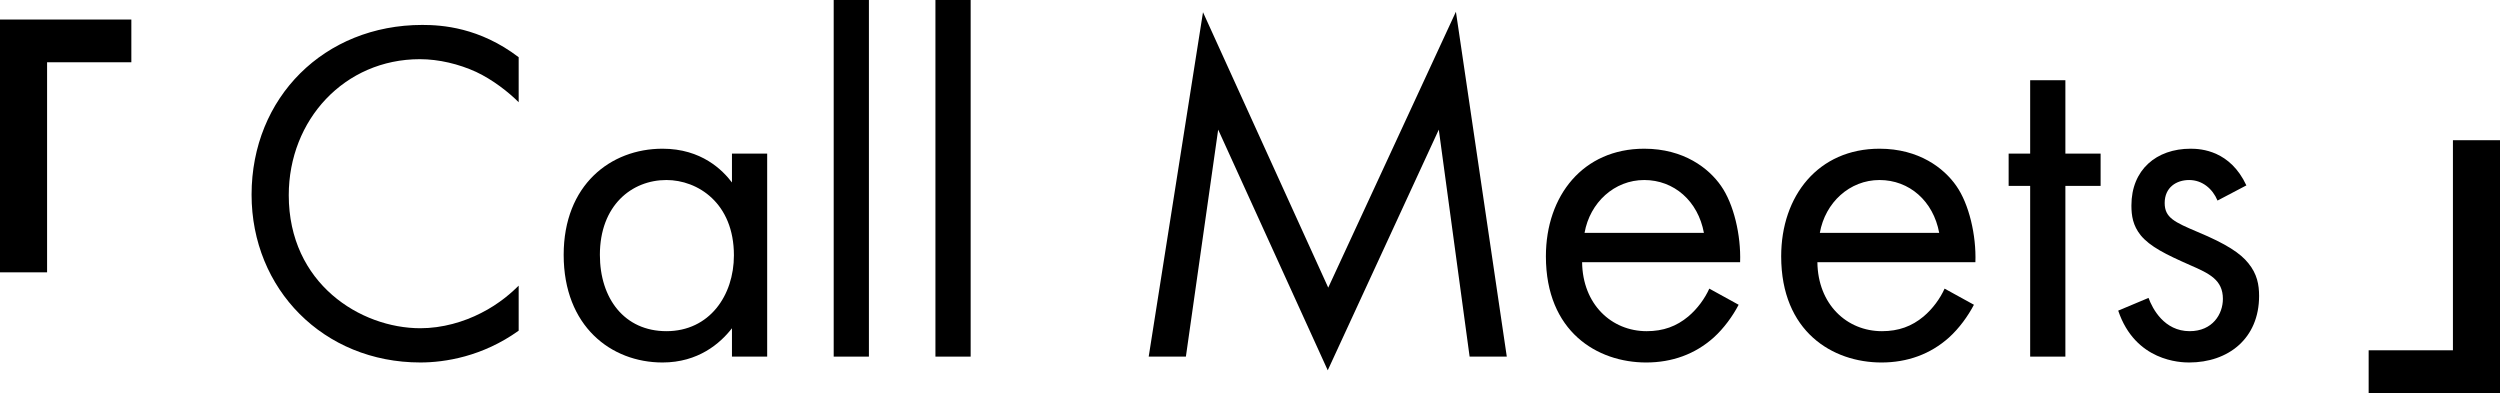
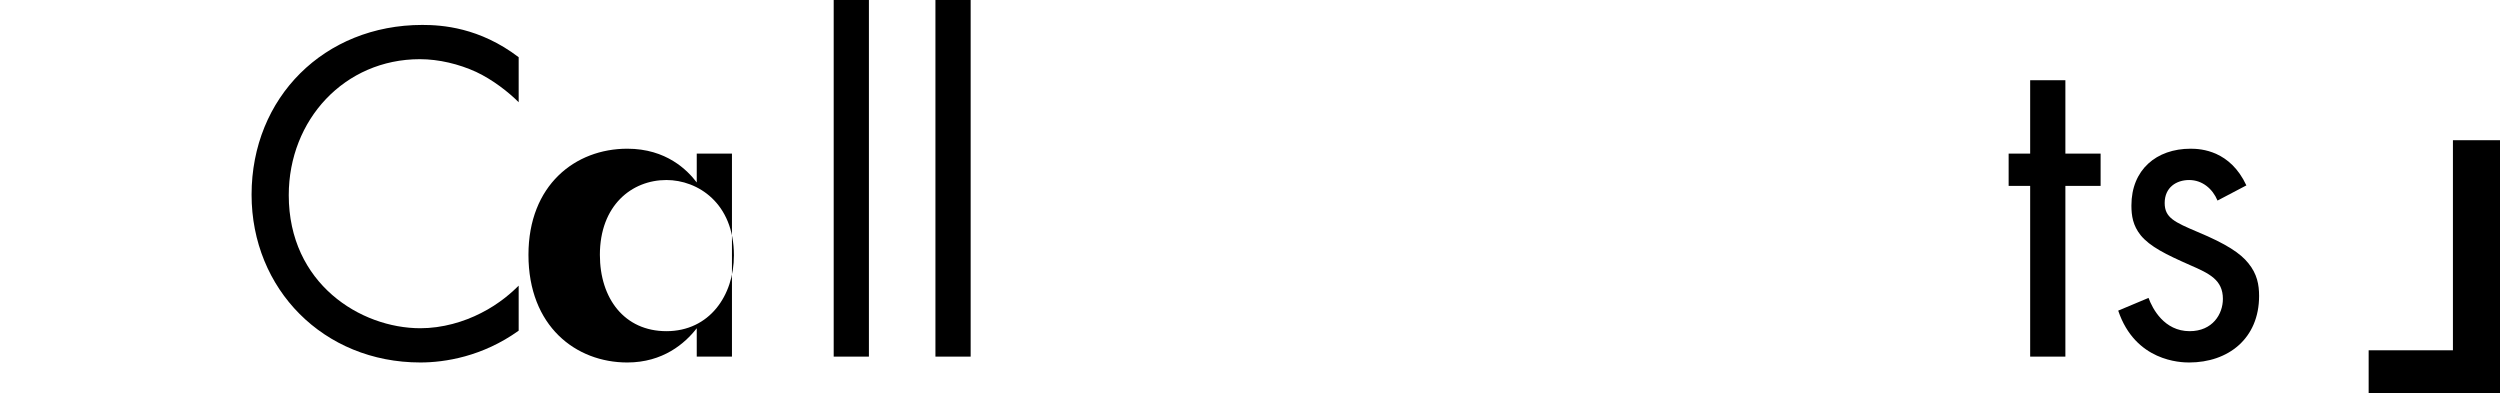
<svg xmlns="http://www.w3.org/2000/svg" id="b" width="278.078" height="43.716" viewBox="0 0 278.078 43.716">
  <g id="c">
-     <path d="m14.61,2.174v4.752H5.237v23.367H0V2.174h14.61Z" />
    <path d="m263.468,43.716v-4.753h9.374V15.596h5.237v28.12h-14.61Z" />
    <path d="m57.694,11.372c-1.143-1.143-2.884-2.503-4.734-3.374-1.905-.871-4.136-1.415-6.258-1.415-8.379,0-14.583,6.747-14.583,15.127,0,9.849,7.999,14.8,14.637,14.8,2.449,0,4.843-.708,6.747-1.687,2.068-1.034,3.537-2.394,4.19-3.047v5.006c-4.027,2.884-8.216,3.537-10.937,3.537-10.774,0-18.772-8.162-18.772-18.664,0-10.828,8.107-18.881,18.99-18.881,2.176,0,6.366.272,10.719,3.591v5.006Z" />
-     <path d="m81.417,17.085h3.917v22.582h-3.917v-3.156c-1.306,1.687-3.754,3.809-7.727,3.809-5.713,0-10.992-4.026-10.992-11.971,0-7.781,5.224-11.808,10.992-11.808,4.353,0,6.693,2.394,7.727,3.754v-3.21Zm-14.691,11.264c0,4.843,2.721,8.488,7.4,8.488,4.789,0,7.509-3.972,7.509-8.434,0-5.822-4.027-8.379-7.509-8.379-3.863,0-7.4,2.83-7.4,8.325Z" />
+     <path d="m81.417,17.085v22.582h-3.917v-3.156c-1.306,1.687-3.754,3.809-7.727,3.809-5.713,0-10.992-4.026-10.992-11.971,0-7.781,5.224-11.808,10.992-11.808,4.353,0,6.693,2.394,7.727,3.754v-3.21Zm-14.691,11.264c0,4.843,2.721,8.488,7.4,8.488,4.789,0,7.509-3.972,7.509-8.434,0-5.822-4.027-8.379-7.509-8.379-3.863,0-7.4,2.83-7.4,8.325Z" />
    <path d="m96.65,0v39.667h-3.917V0h3.917Z" />
    <path d="m107.967,0v39.667h-3.917V0h3.917Z" />
-     <path d="m127.771,39.667l6.04-38.307,13.93,30.634,14.202-30.688,5.659,38.361h-4.135l-3.428-25.248-12.352,26.771-12.188-26.771-3.591,25.248h-4.135Z" />
-     <path d="m193.391,33.899c-.653,1.251-1.632,2.612-2.775,3.646-2.067,1.85-4.625,2.775-7.509,2.775-5.441,0-11.155-3.428-11.155-11.808,0-6.747,4.136-11.971,10.937-11.971,4.408,0,7.183,2.177,8.543,4.135,1.415,2.014,2.231,5.496,2.122,8.489h-17.575c.054,4.679,3.265,7.672,7.183,7.672,1.85,0,3.319-.544,4.625-1.632,1.034-.871,1.85-2.013,2.34-3.102l3.265,1.796Zm-3.863-7.999c-.653-3.537-3.319-5.876-6.639-5.876s-6.04,2.503-6.638,5.876h13.277Z" />
-     <path d="m219.562,33.899c-.653,1.251-1.632,2.612-2.775,3.646-2.067,1.85-4.625,2.775-7.509,2.775-5.441,0-11.155-3.428-11.155-11.808,0-6.747,4.136-11.971,10.937-11.971,4.408,0,7.183,2.177,8.543,4.135,1.415,2.014,2.231,5.496,2.122,8.489h-17.575c.054,4.679,3.265,7.672,7.183,7.672,1.85,0,3.319-.544,4.625-1.632,1.034-.871,1.85-2.013,2.34-3.102l3.265,1.796Zm-3.863-7.999c-.653-3.537-3.319-5.876-6.639-5.876s-6.04,2.503-6.638,5.876h13.277Z" />
    <path d="m229.735,20.677v18.99h-3.917v-18.99h-2.395v-3.591h2.395v-8.162h3.917v8.162h3.918v3.591h-3.918Z" />
    <path d="m246.657,22.309c-.544-1.306-1.687-2.285-3.156-2.285-1.415,0-2.721.816-2.721,2.558,0,1.632,1.088,2.122,3.646,3.21,3.265,1.36,4.788,2.395,5.659,3.482.979,1.197,1.197,2.395,1.197,3.646,0,4.734-3.428,7.4-7.781,7.4-.925,0-5.985-.109-7.89-5.768l3.374-1.415c.435,1.197,1.741,3.7,4.571,3.7,2.557,0,3.7-1.904,3.7-3.591,0-2.122-1.523-2.829-3.646-3.754-2.721-1.197-4.462-2.067-5.496-3.319-.871-1.088-1.034-2.177-1.034-3.319,0-3.972,2.775-6.312,6.584-6.312,1.197,0,4.407.218,6.203,4.081l-3.21,1.687Z" />
  </g>
</svg>